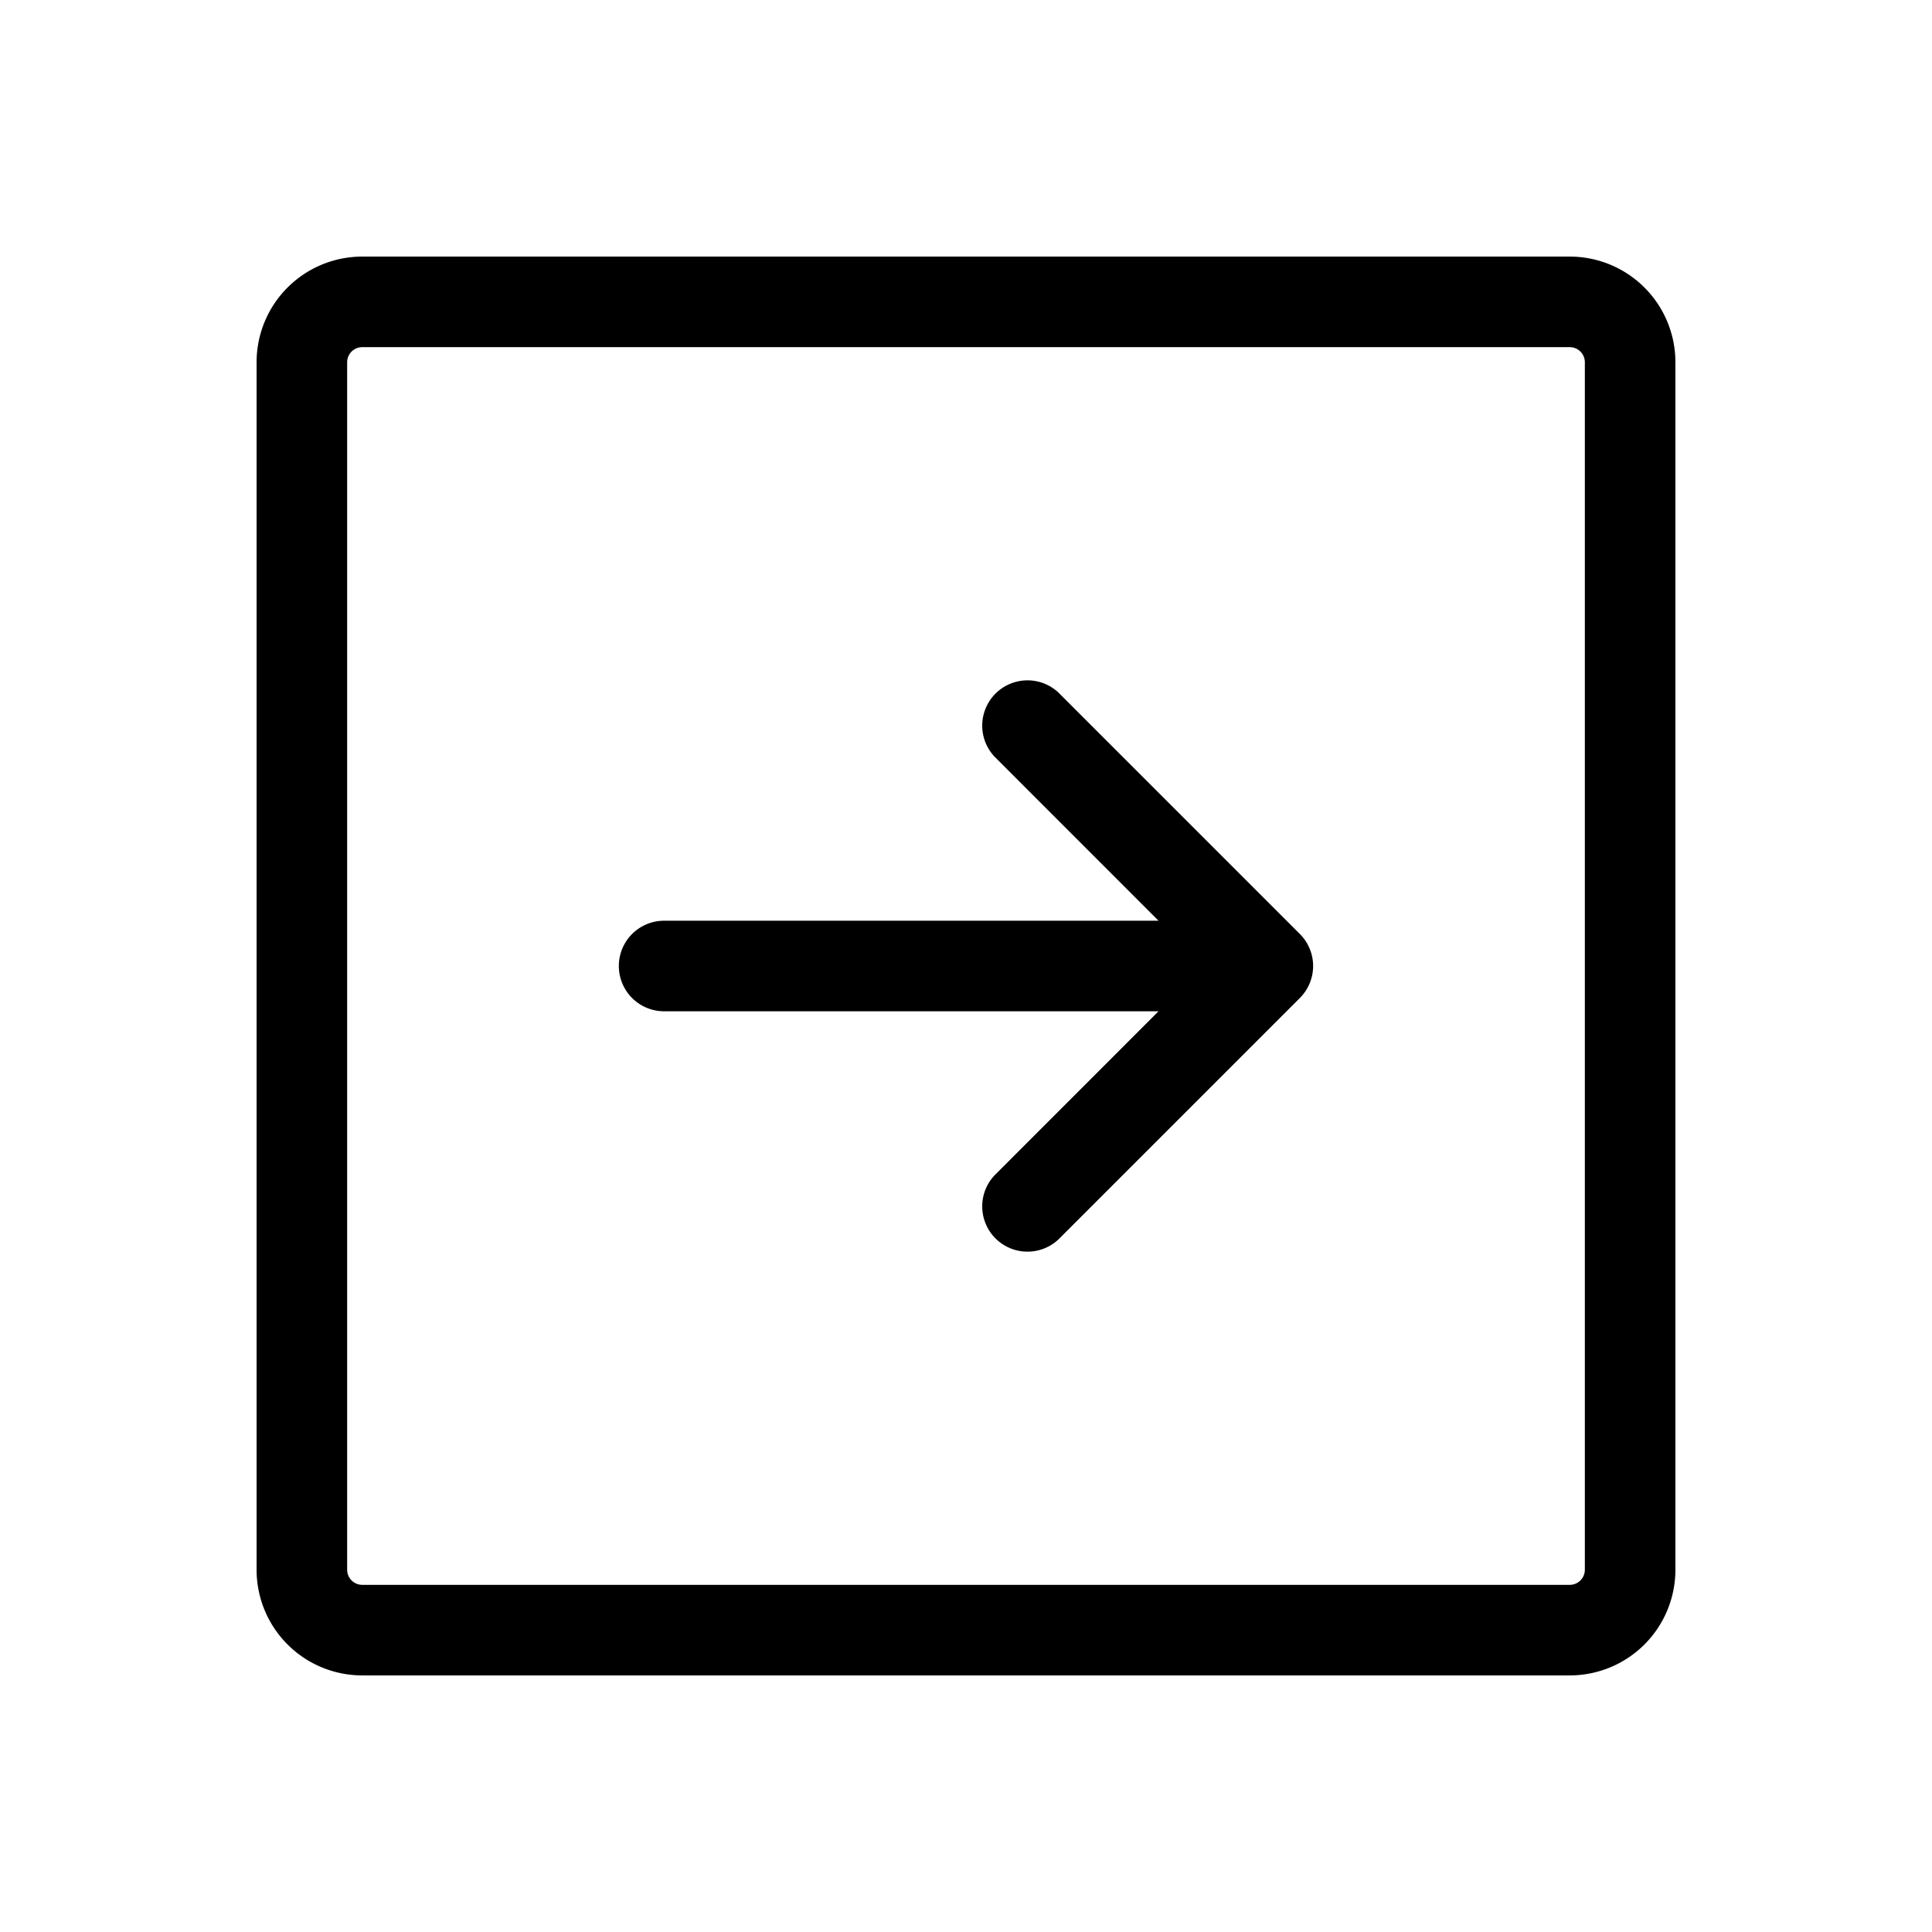
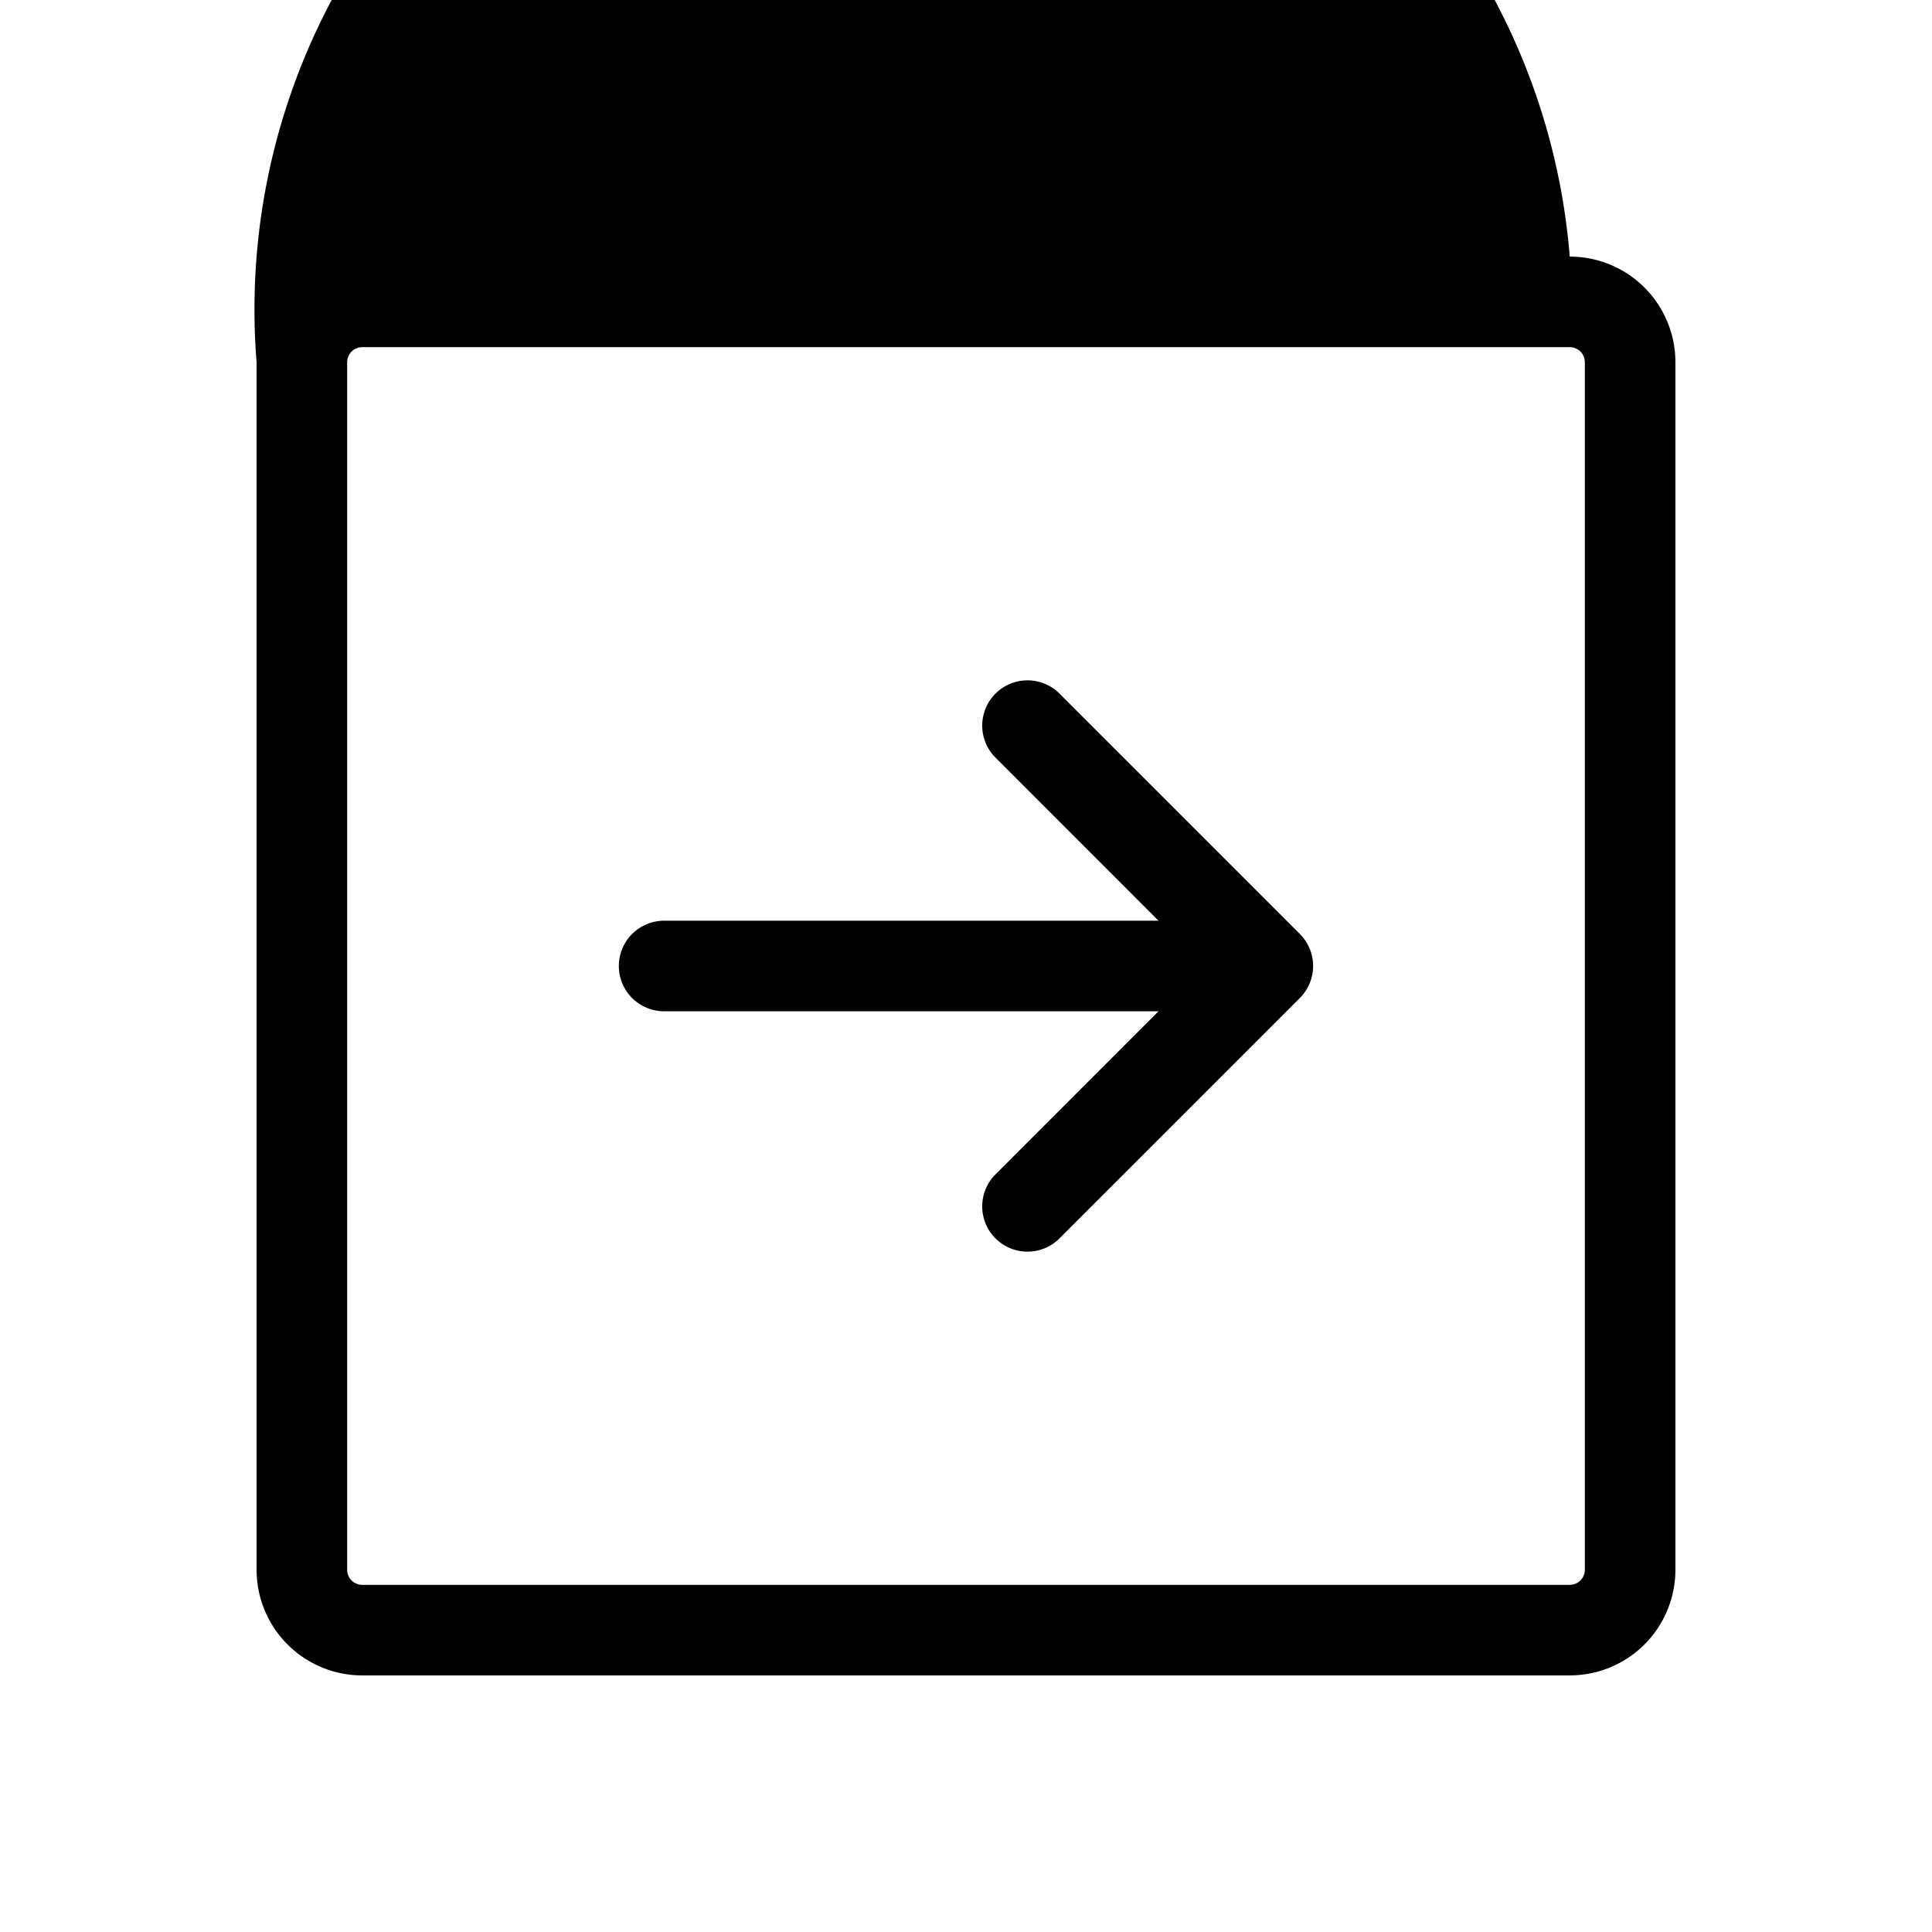
<svg xmlns="http://www.w3.org/2000/svg" viewBox="0 0 256 256" fill="currentColor">
-   <path d="M208,34H48A14,14,0,0,0,34,48V208a14,14,0,0,0,14,14H208a14,14,0,0,0,14-14V48A14,14,0,0,0,208,34Zm2,174a2,2,0,0,1-2,2H48a2,2,0,0,1-2-2V48a2,2,0,0,1,2-2H208a2,2,0,0,1,2,2Zm-37.76-84.24a6,6,0,0,1,0,8.48l-32,32a6,6,0,0,1-8.48-8.48L153.51,134H88a6,6,0,0,1,0-12h65.51l-21.75-21.76a6,6,0,0,1,8.48-8.48Z" />
+   <path d="M208,34A14,14,0,0,0,34,48V208a14,14,0,0,0,14,14H208a14,14,0,0,0,14-14V48A14,14,0,0,0,208,34Zm2,174a2,2,0,0,1-2,2H48a2,2,0,0,1-2-2V48a2,2,0,0,1,2-2H208a2,2,0,0,1,2,2Zm-37.76-84.24a6,6,0,0,1,0,8.48l-32,32a6,6,0,0,1-8.48-8.48L153.51,134H88a6,6,0,0,1,0-12h65.51l-21.75-21.76a6,6,0,0,1,8.48-8.48Z" />
</svg>